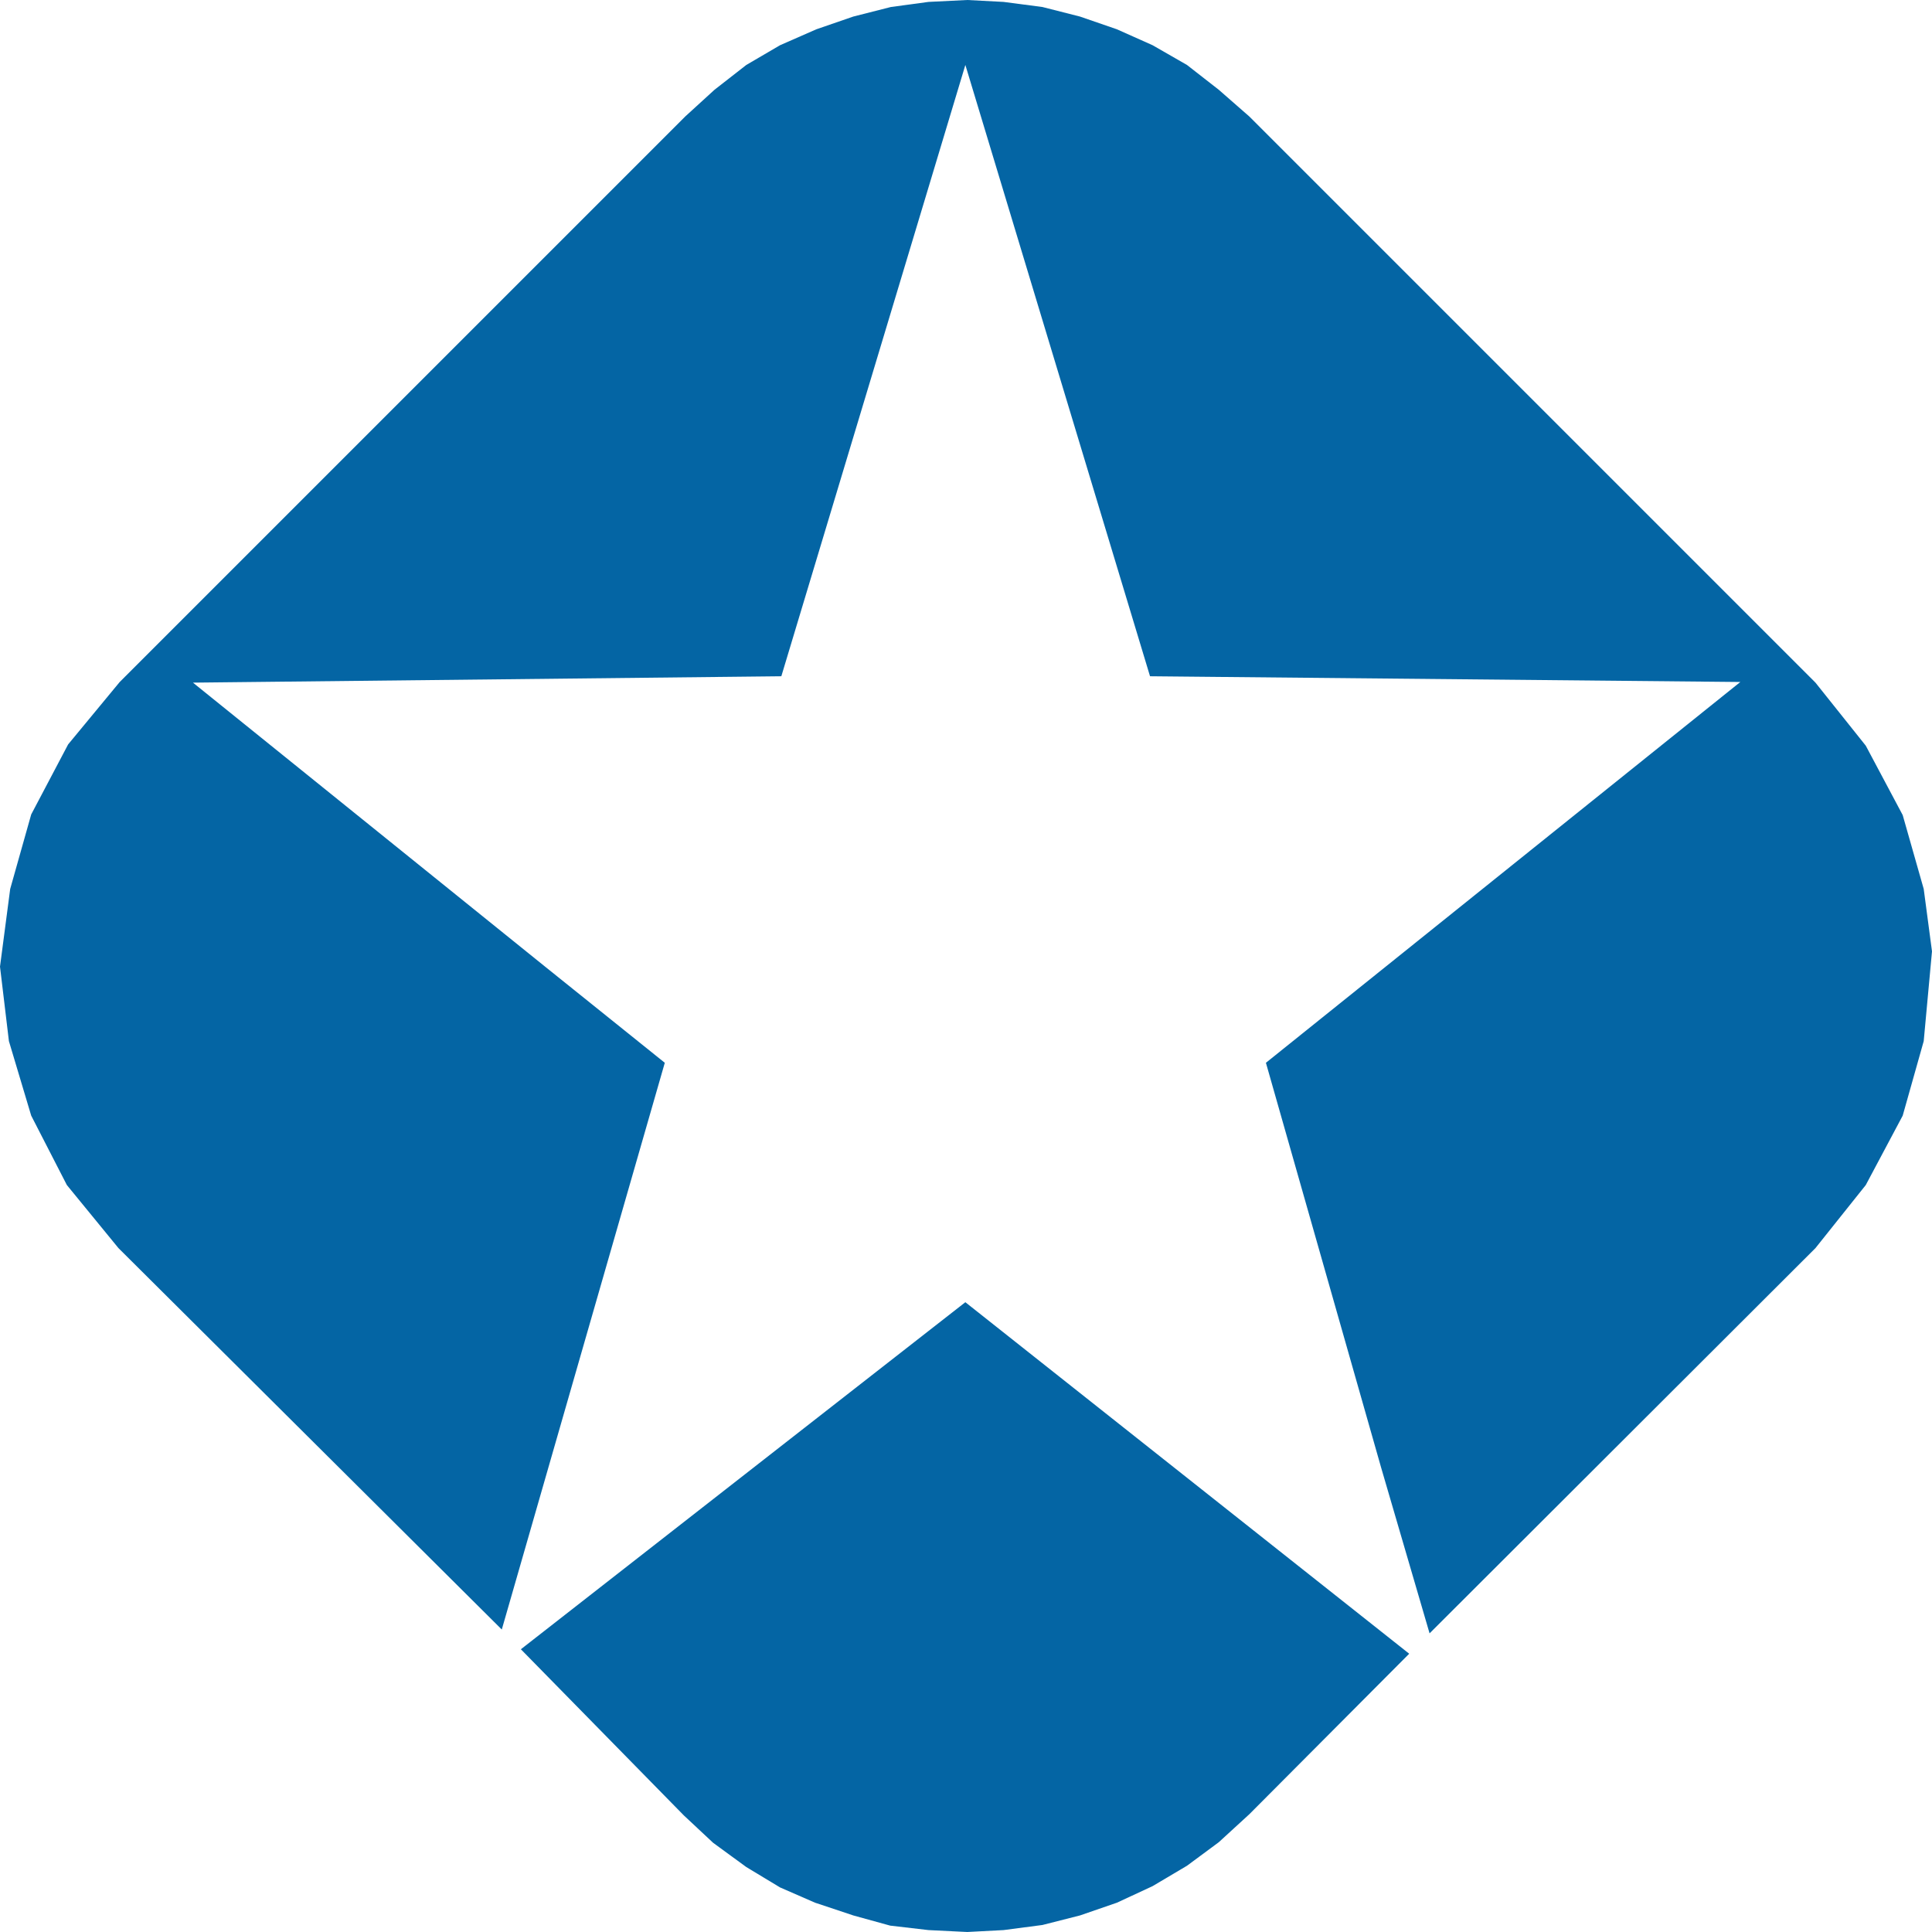
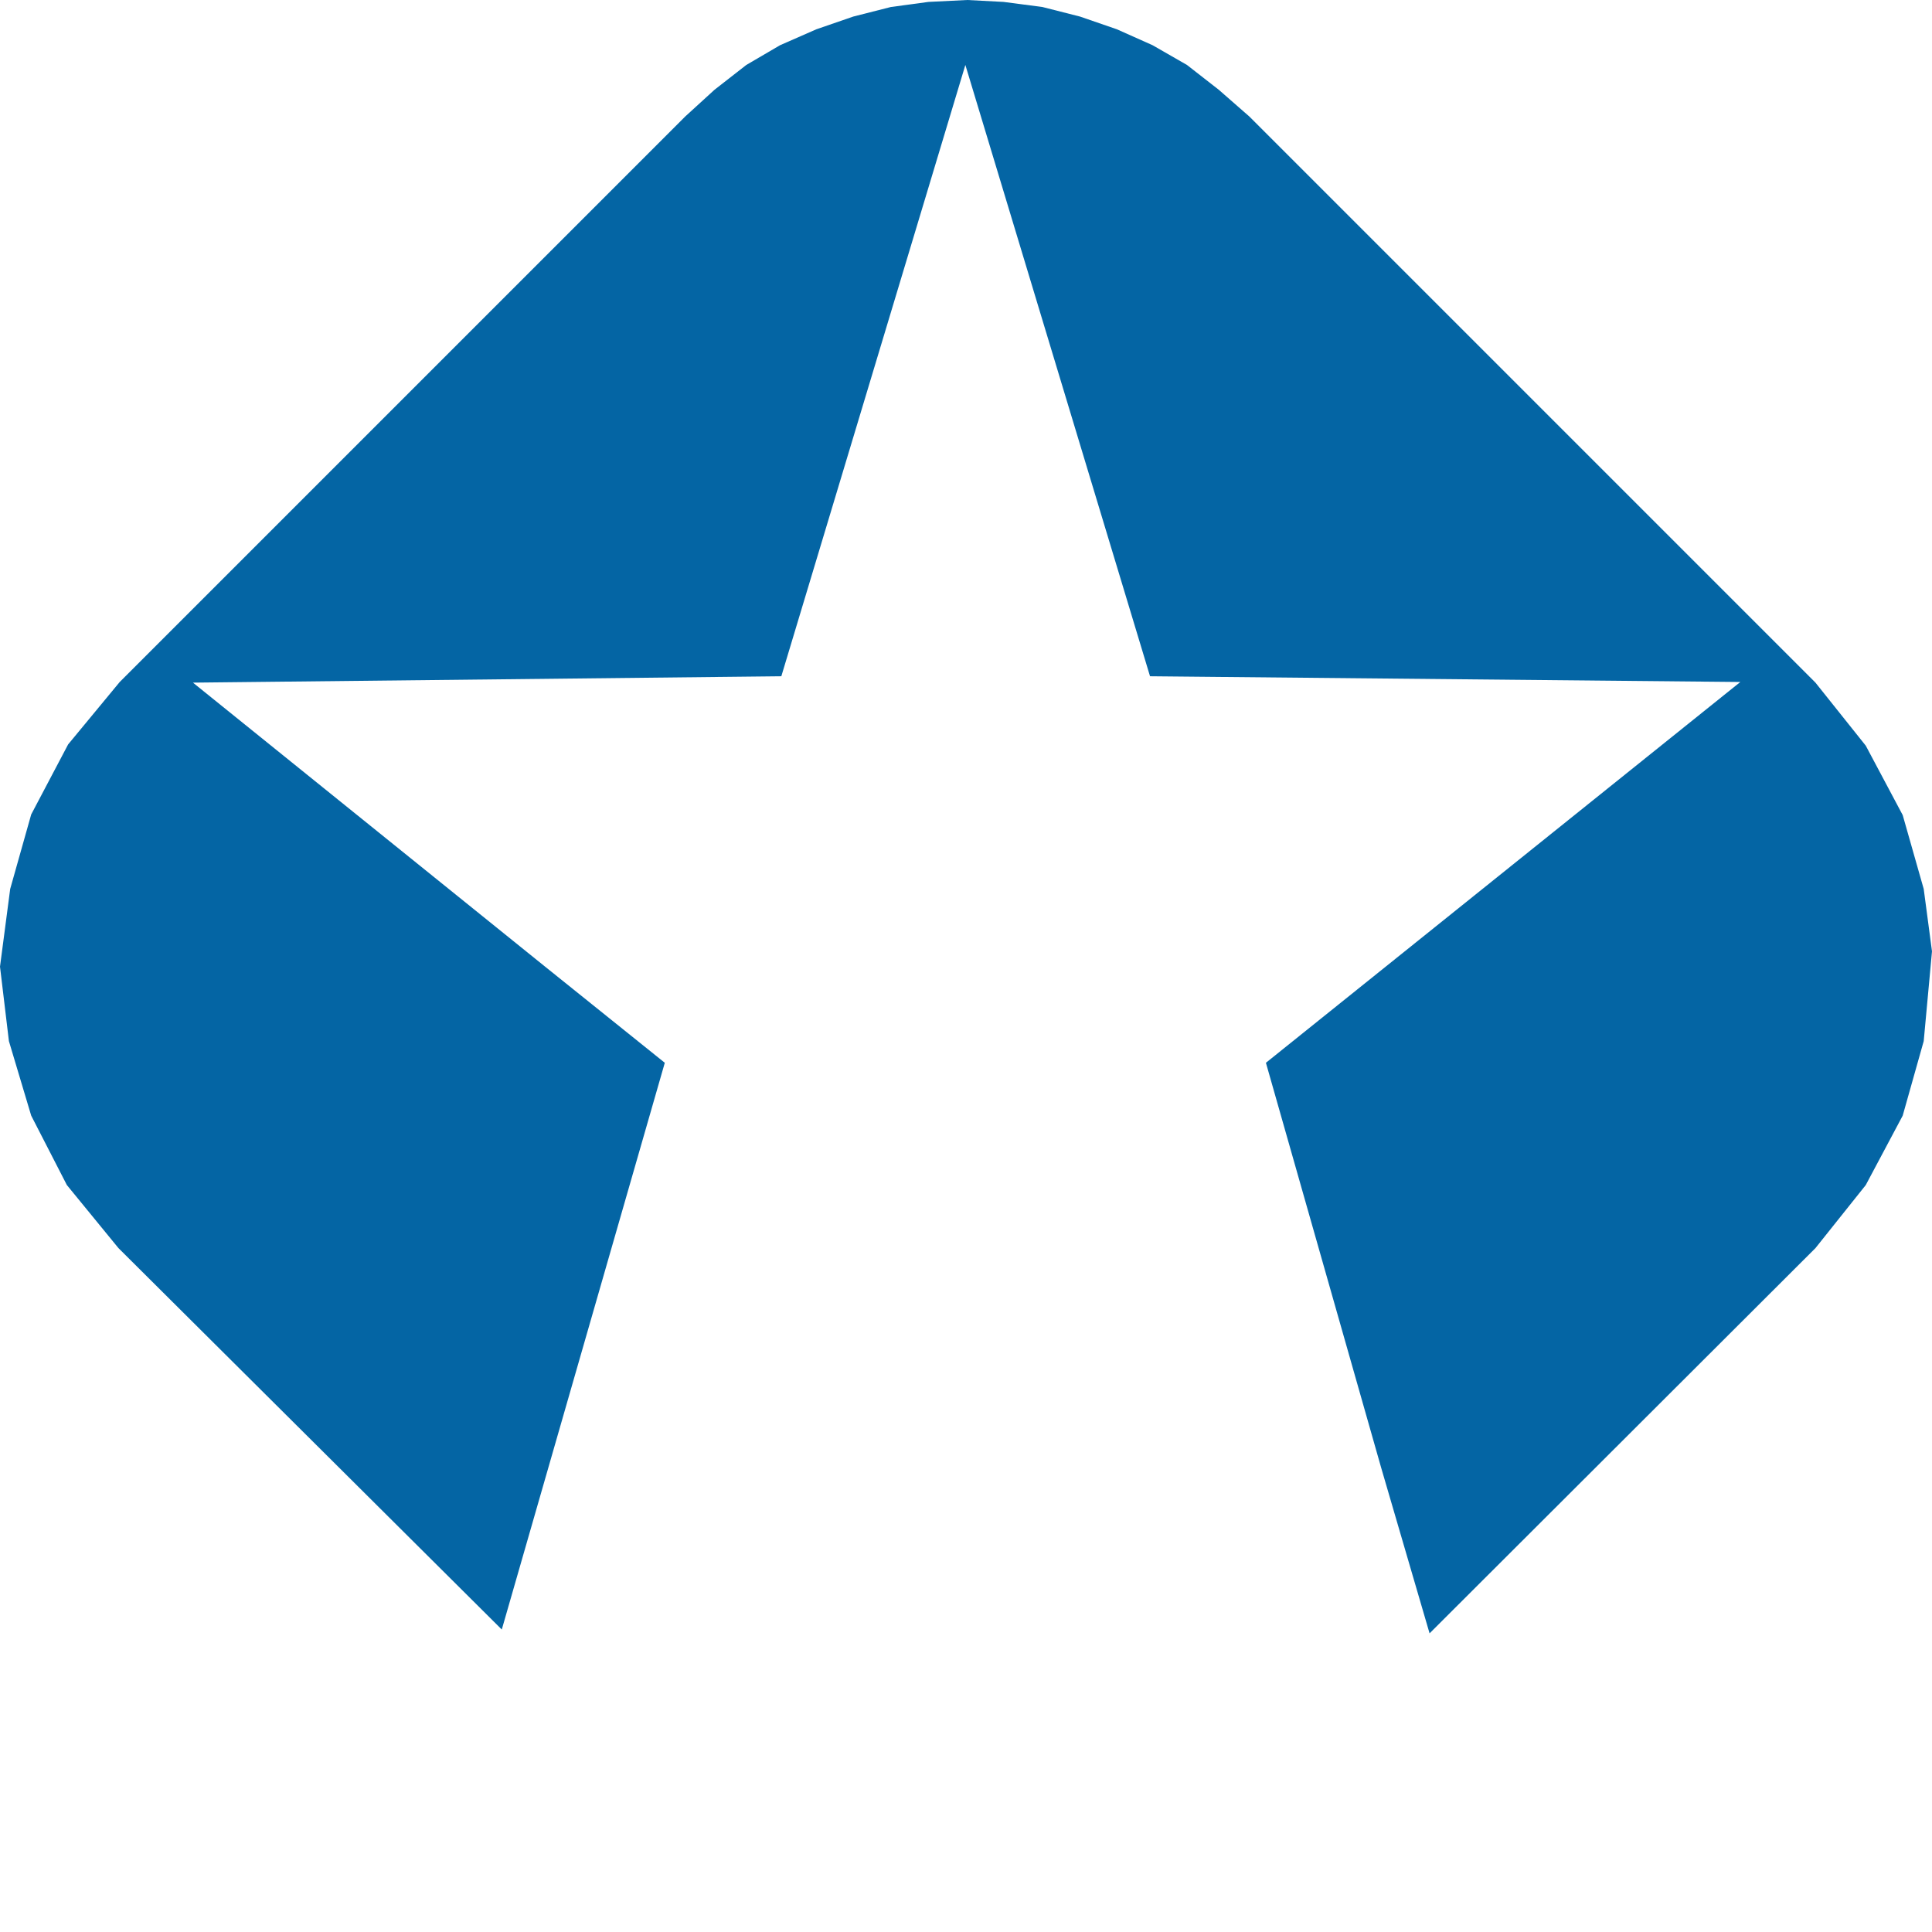
<svg xmlns="http://www.w3.org/2000/svg" xmlns:ns1="http://sodipodi.sourceforge.net/DTD/sodipodi-0.dtd" xmlns:ns2="http://www.inkscape.org/namespaces/inkscape" version="1.0" width="129.724mm" height="129.724mm" id="svg2" ns1:docname="Star 082.wmf">
  <ns1:namedview id="namedview2" pagecolor="#ffffff" bordercolor="#000000" borderopacity="0.25" ns2:showpageshadow="2" ns2:pageopacity="0.0" ns2:pagecheckerboard="0" ns2:deskcolor="#d1d1d1" ns2:document-units="mm" />
  <defs id="defs1">
    <pattern id="WMFhbasepattern" patternUnits="userSpaceOnUse" width="6" height="6" x="0" y="0" />
  </defs>
-   <path style="fill:#0465a4;fill-opacity:1;fill-rule:evenodd;stroke:none" d="m 357.62,419.675 -40.562,40.723 -7.757,7.11 -8.08,5.979 -8.726,5.171 -9.05,4.202 -9.373,3.232 -9.534,2.424 -9.858,1.293 -9.211,0.485 -9.858,-0.485 -9.696,-1.131 -9.373,-2.586 -9.696,-3.232 -8.888,-3.878 -8.565,-5.171 -8.403,-6.141 -7.434,-6.949 -41.37,-42.178 112.797,-88.072 z" id="path1" />
  <path style="fill:#0465a4;fill-opacity:1;fill-rule:evenodd;stroke:none" d="M 168.71,269.71 138.329,245.309 48.965,173.235 198.283,171.619 244.985,16.483 291.849,171.619 441.652,173.073 321.26,269.71 350.51,372.488 l 12.282,42.016 97.929,-97.768 12.766,-15.998 9.373,-17.614 5.333,-18.907 2.101,-22.786 -2.101,-15.837 -5.333,-18.746 -9.373,-17.614 L 460.721,173.235 317.059,29.573 309.302,22.786 301.222,16.483 292.496,11.474 283.446,7.434 274.073,4.202 264.539,1.778 254.681,0.485 245.47,0 l -9.858,0.485 -9.534,1.293 -9.534,2.424 -9.373,3.232 -9.211,4.04 -8.565,5.01 -8.08,6.302 -7.434,6.787 L 30.381,173.073 17.291,188.91 7.918,206.686 2.586,225.593 0,245.309 l 2.262,18.907 5.656,18.907 9.05,17.614 13.09,15.998 97.283,96.798 z" id="path2" />
</svg>